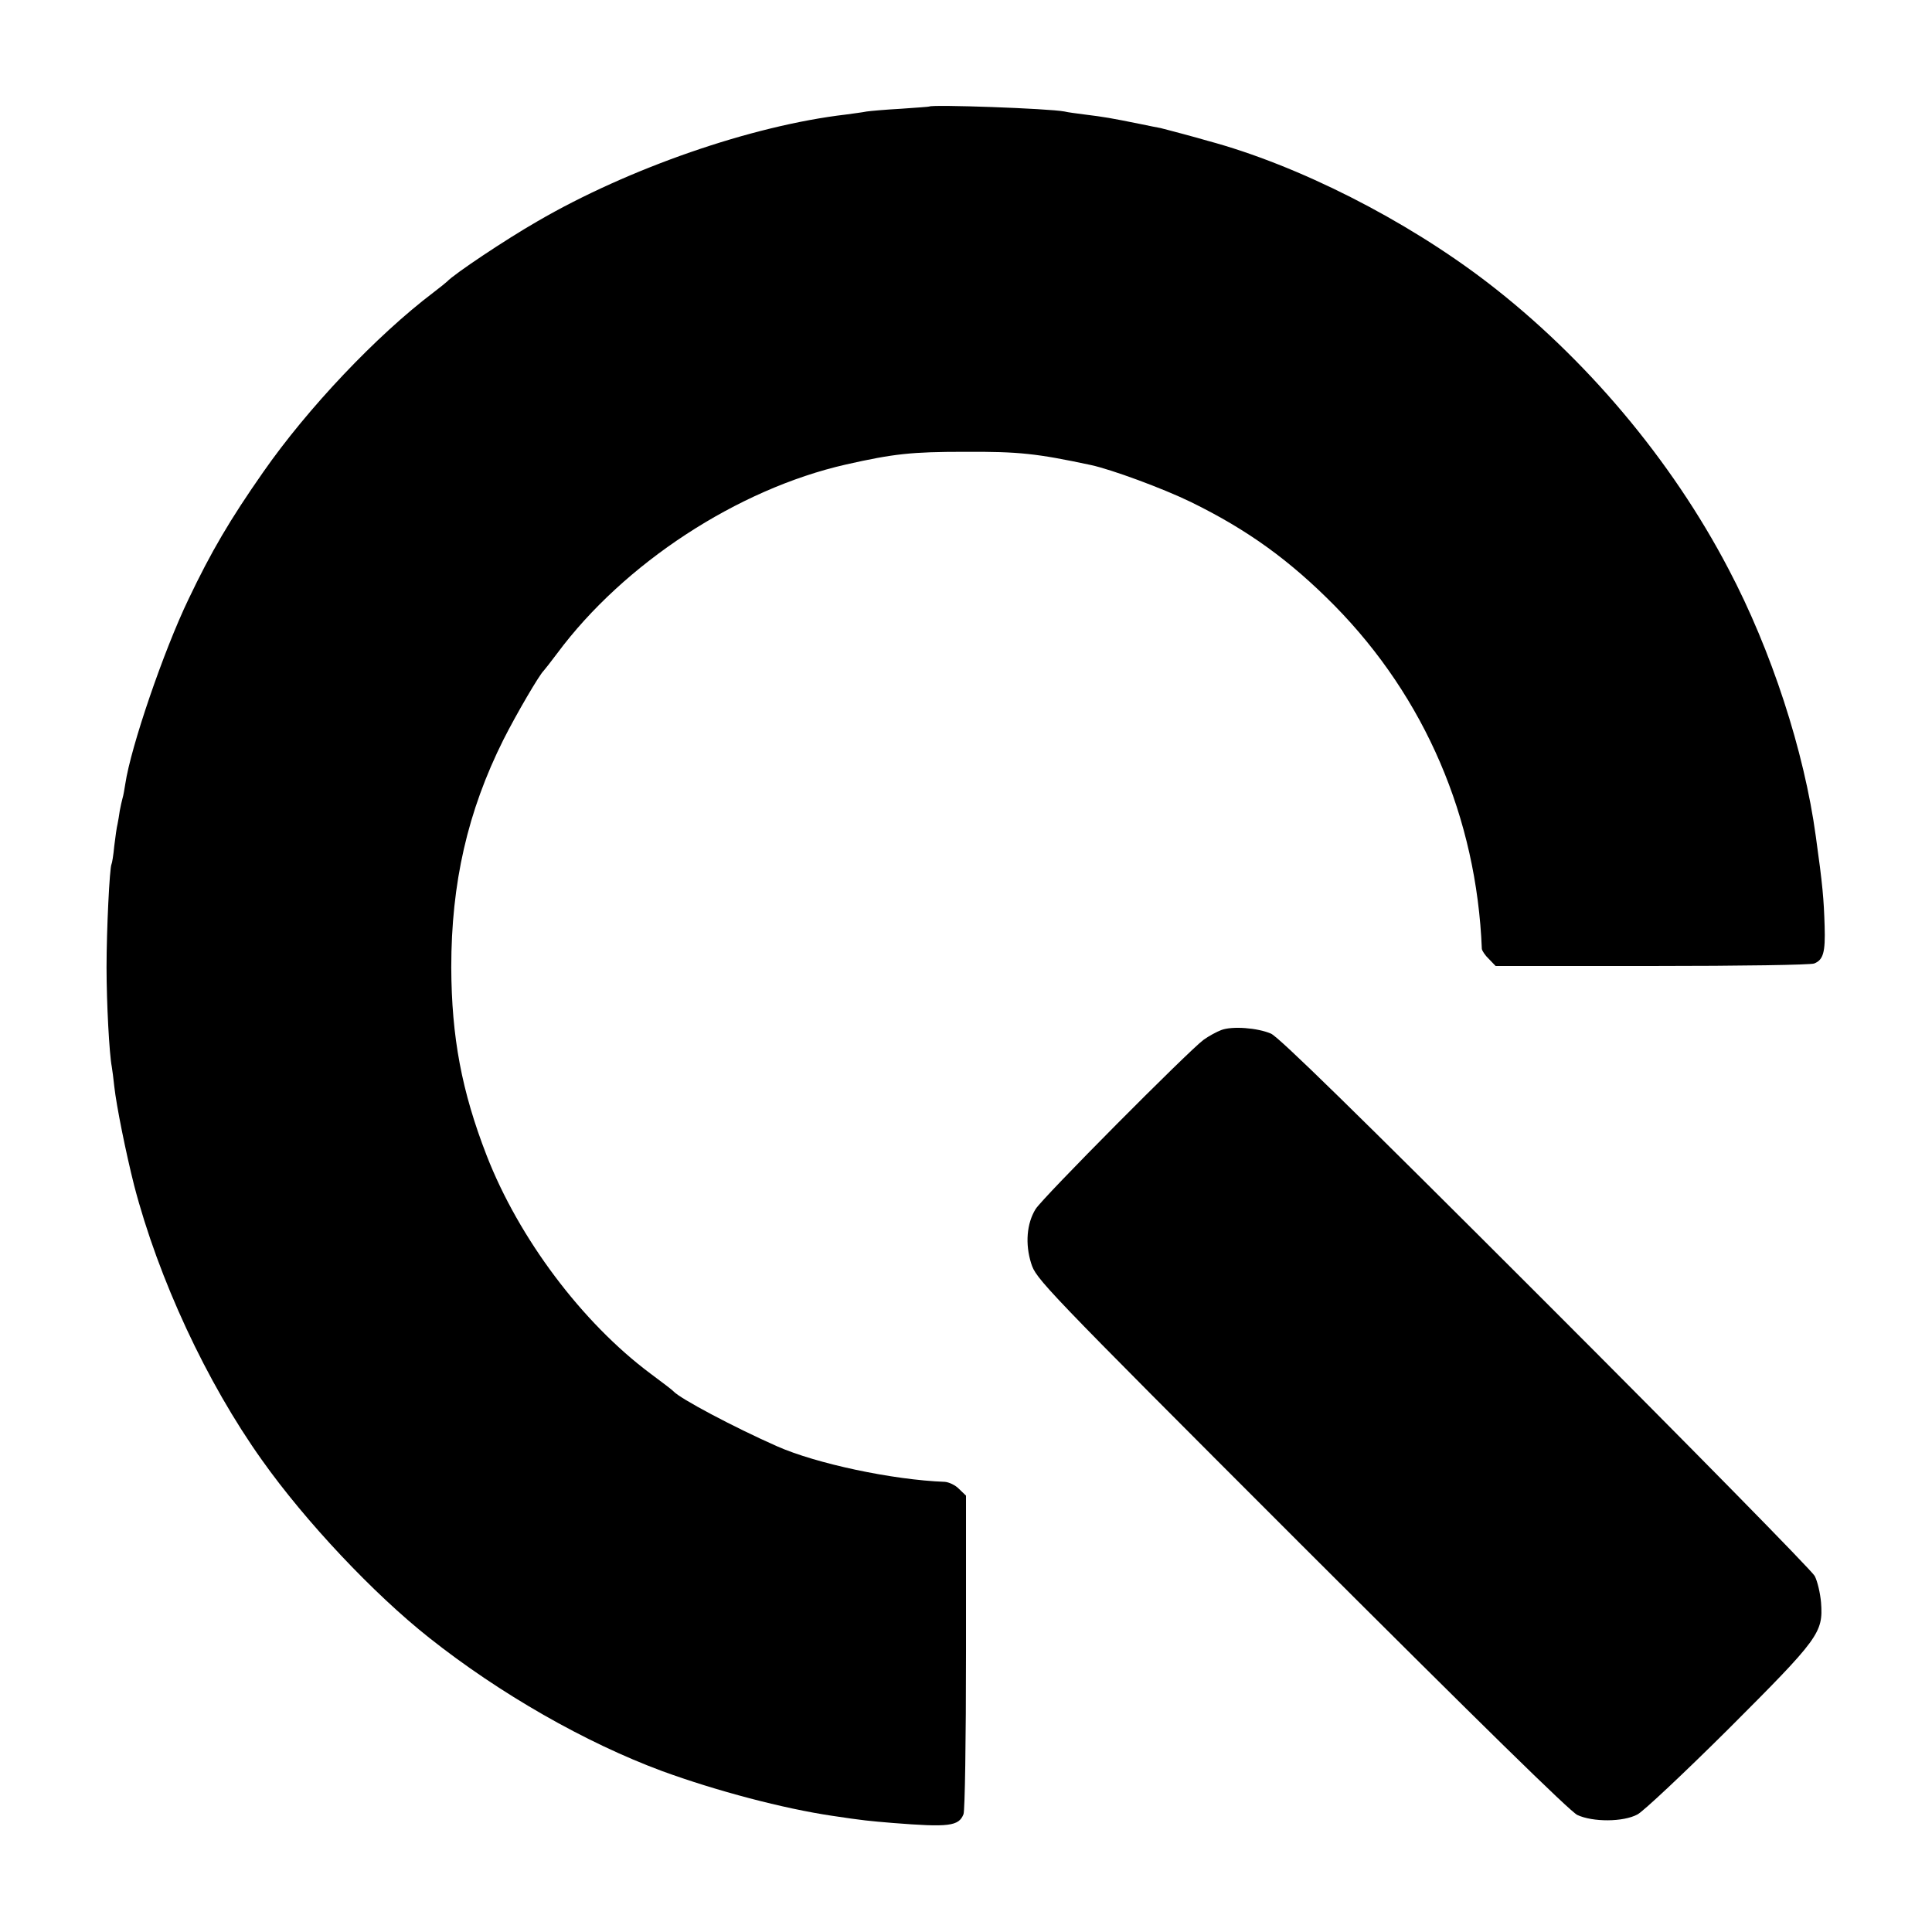
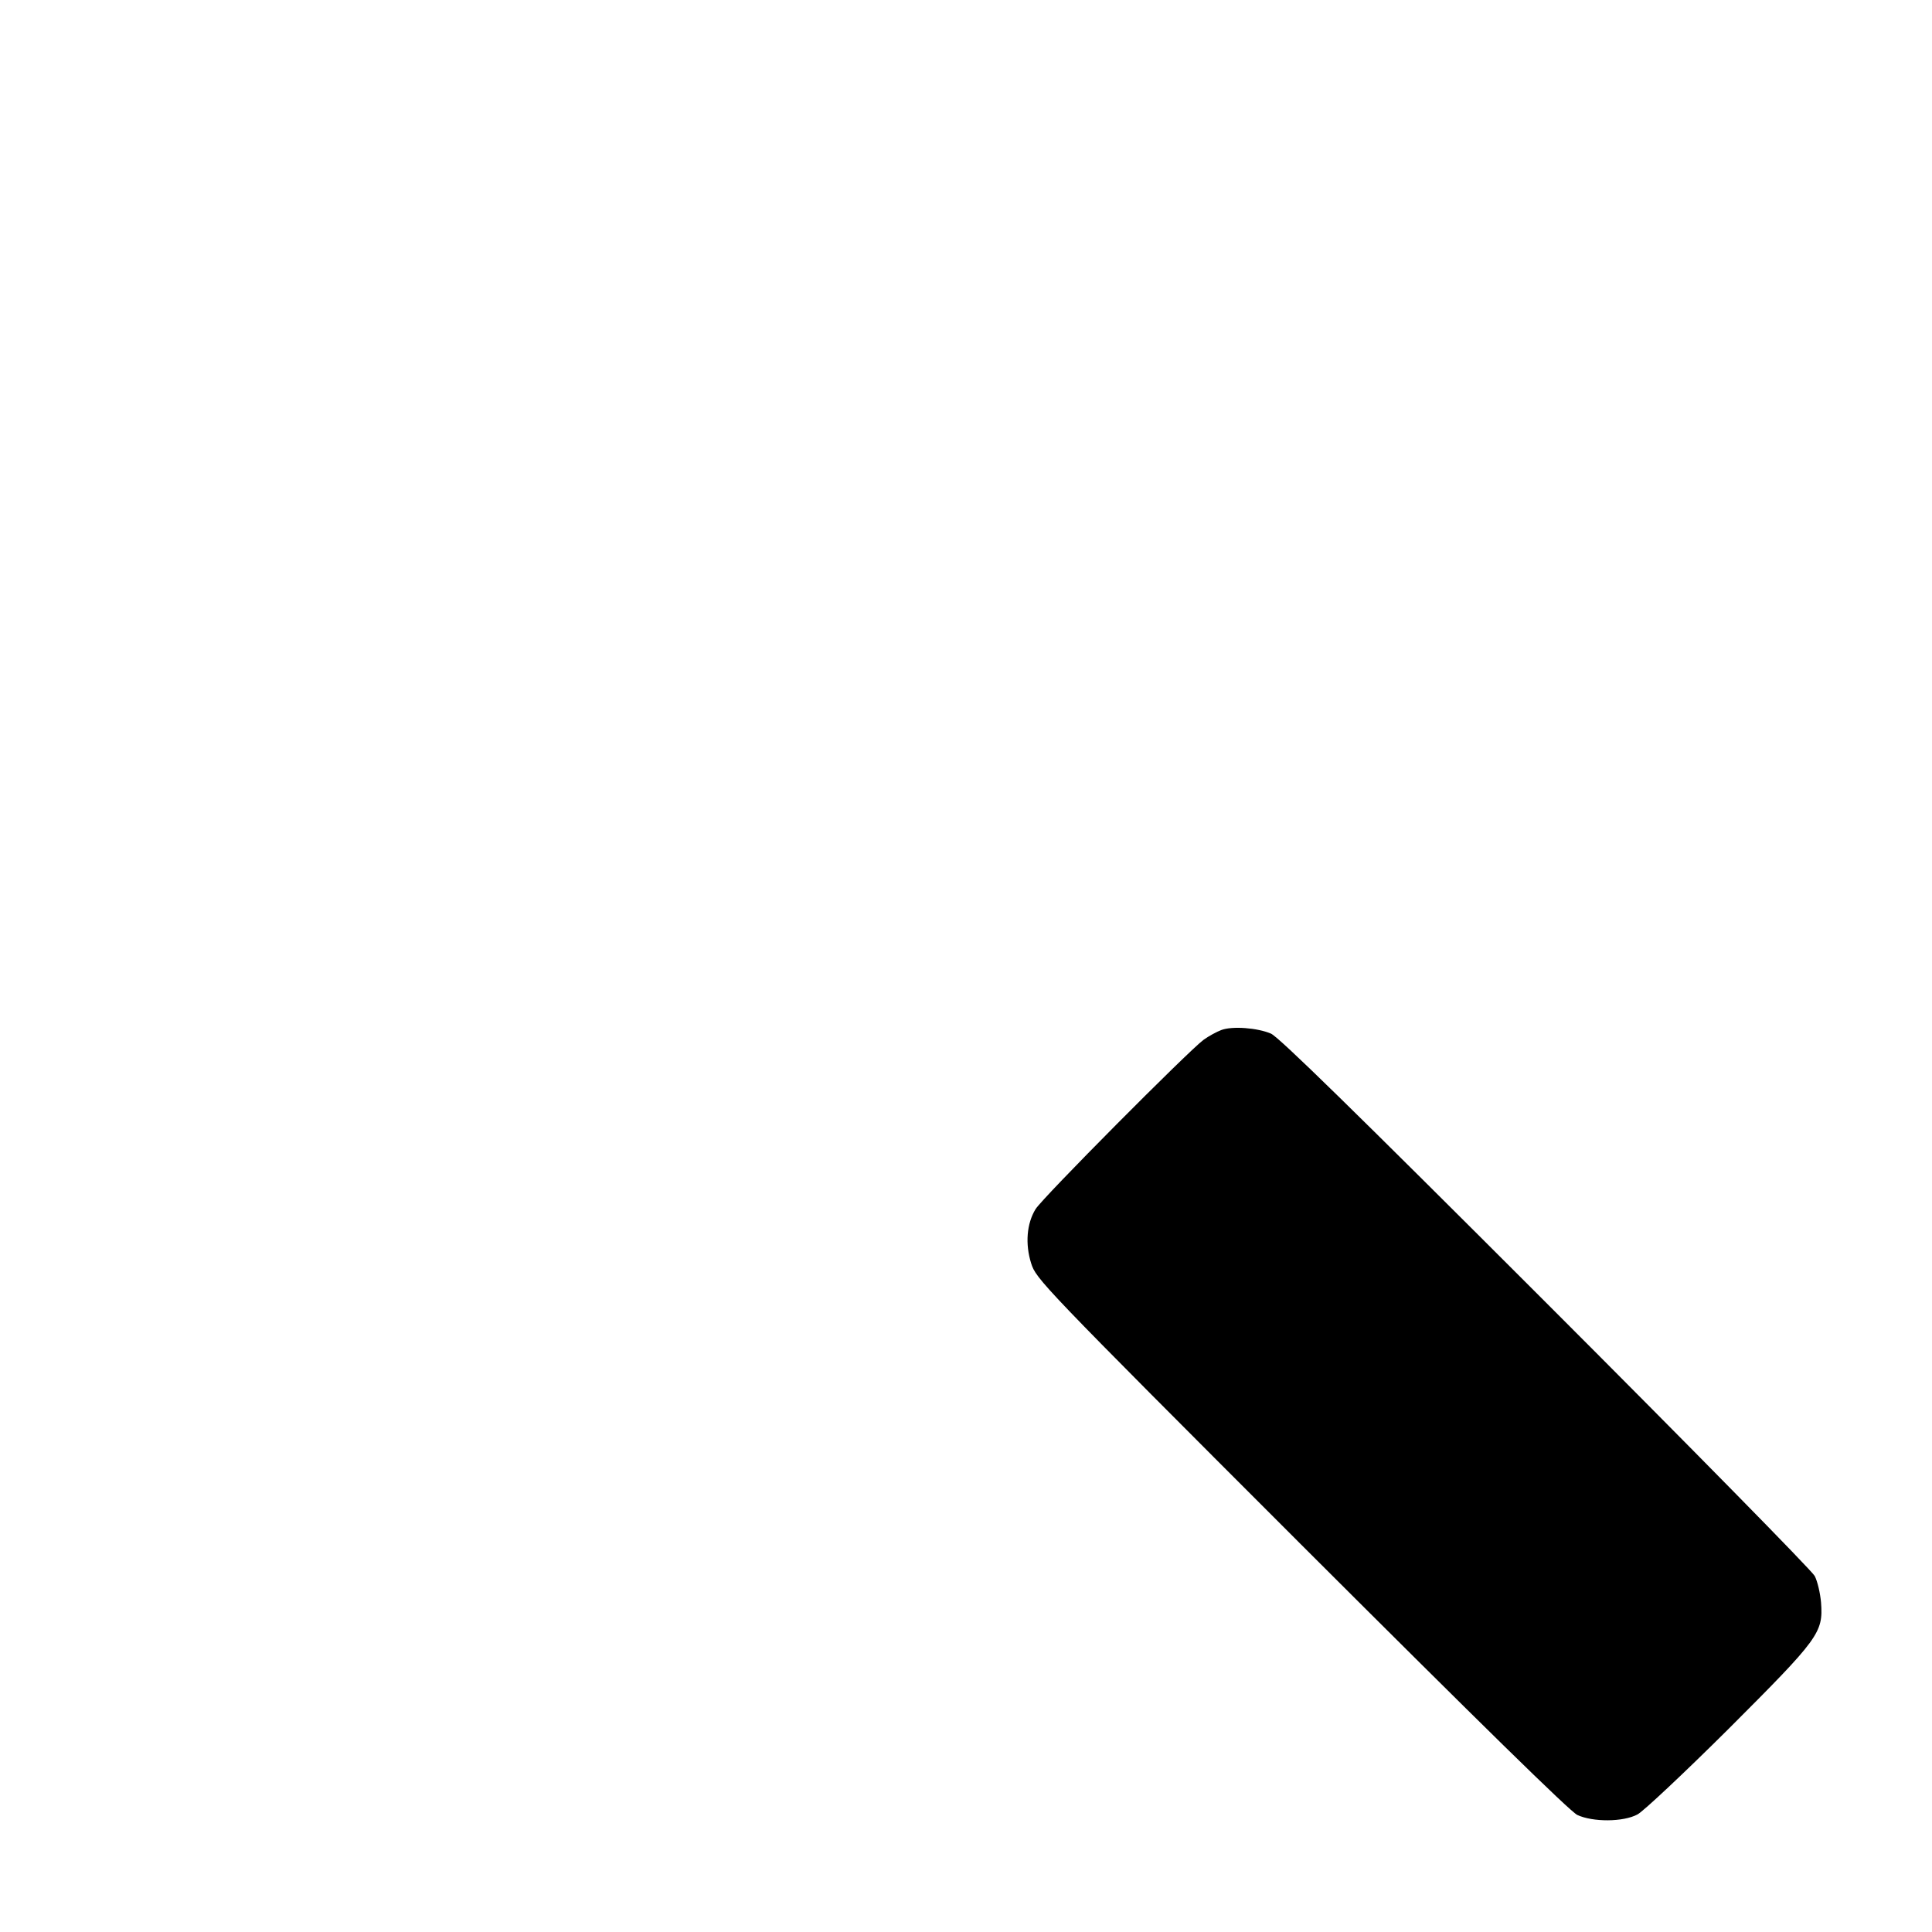
<svg xmlns="http://www.w3.org/2000/svg" version="1.0" width="700pt" height="700pt" viewBox="0 0 700 700" preserveAspectRatio="xMidYMid meet">
  <g transform="translate(0,700) scale(0.1,-0.1)" fill="#000000" stroke="none">
-     <path d="M3367 6614 c-1 -1 -47 -4 -102 -8 -55 -3 -111 -8 -125 -10 -14 -3 -47 -7 -75 -11 -342 -40 -788 -195 -1118 -387 -115 -66 -302 -191 -327 -218 -3 -3 -25 -21 -50 -40 -206 -156 -455 -419 -616 -650 -121 -173 -189 -289 -271 -461 -90 -187 -209 -535 -229 -669 -3 -19 -7 -43 -10 -52 -3 -10 -7 -30 -10 -45 -2 -16 -6 -37 -8 -48 -3 -11 -8 -47 -12 -80 -3 -33 -8 -63 -10 -66 -7 -13 -18 -238 -18 -374 0 -130 10 -314 19 -360 2 -11 6 -43 9 -71 8 -72 42 -240 72 -359 88 -338 262 -713 463 -995 158 -223 405 -485 606 -644 256 -203 566 -380 844 -483 197 -72 440 -136 616 -162 112 -17 136 -19 220 -26 202 -16 239 -12 256 32 5 14 9 266 9 589 l0 565 -25 24 c-13 14 -37 25 -52 26 -189 7 -466 66 -608 129 -156 69 -352 173 -375 199 -3 4 -40 32 -83 64 -248 185 -477 490 -594 791 -90 232 -127 428 -128 681 0 305 59 565 189 825 47 93 130 235 146 250 3 3 25 31 49 63 242 326 654 595 1046 684 173 39 238 46 430 46 197 1 261 -6 458 -48 74 -16 259 -84 362 -134 206 -101 358 -211 521 -376 327 -333 514 -768 533 -1243 1 -7 12 -24 26 -37 l24 -25 565 0 c329 0 575 4 589 9 33 13 41 40 38 136 -3 97 -7 147 -32 325 -42 309 -161 674 -316 968 -207 396 -518 765 -873 1038 -297 228 -687 426 -1015 514 -16 5 -57 16 -90 25 -33 9 -69 18 -80 21 -11 2 -42 8 -70 14 -114 23 -132 26 -204 35 -30 4 -63 8 -74 11 -57 11 -479 26 -490 18z" />
    <path d="M4425 3268 c-16 -6 -46 -22 -65 -36 -55 -41 -584 -573 -608 -613 -32 -52 -38 -126 -16 -196 18 -57 32 -73 978 -1019 651 -650 974 -967 1001 -980 56 -26 166 -26 218 2 21 11 169 150 329 309 330 330 344 349 336 459 -3 34 -13 77 -23 96 -10 19 -448 465 -974 991 -698 698 -967 961 -996 974 -49 21 -140 28 -180 13z" />
  </g>
</svg>